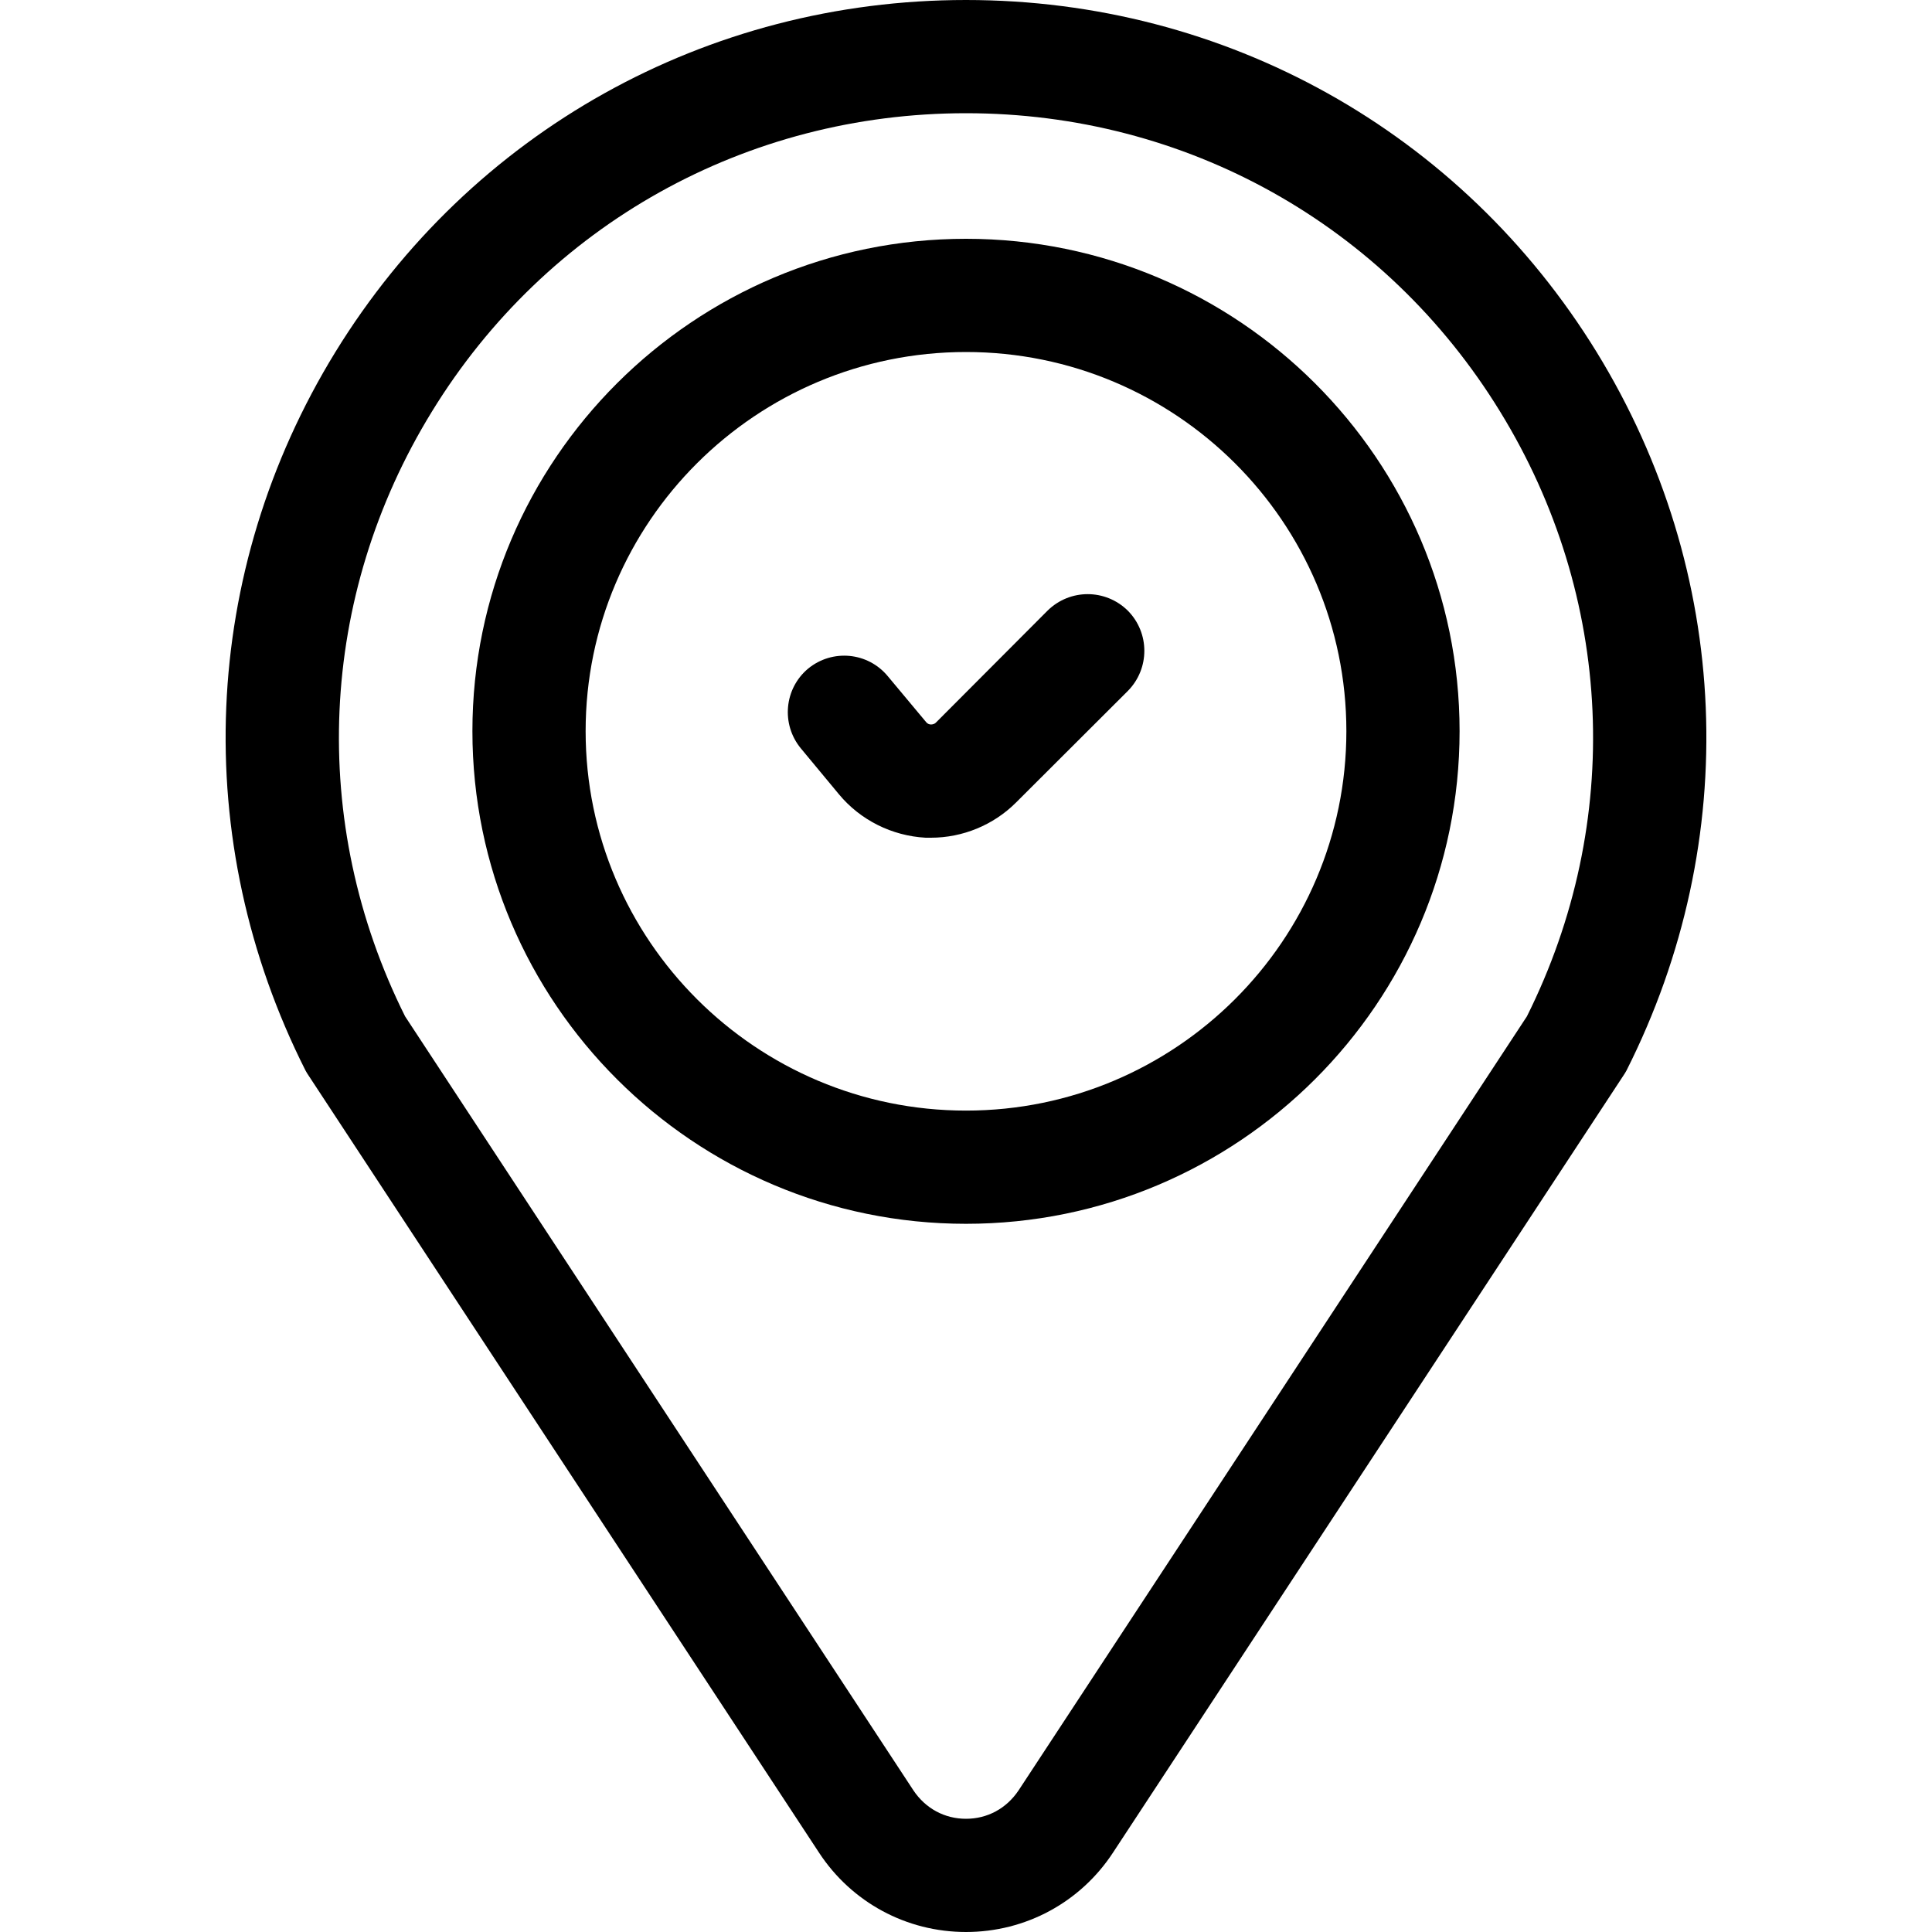
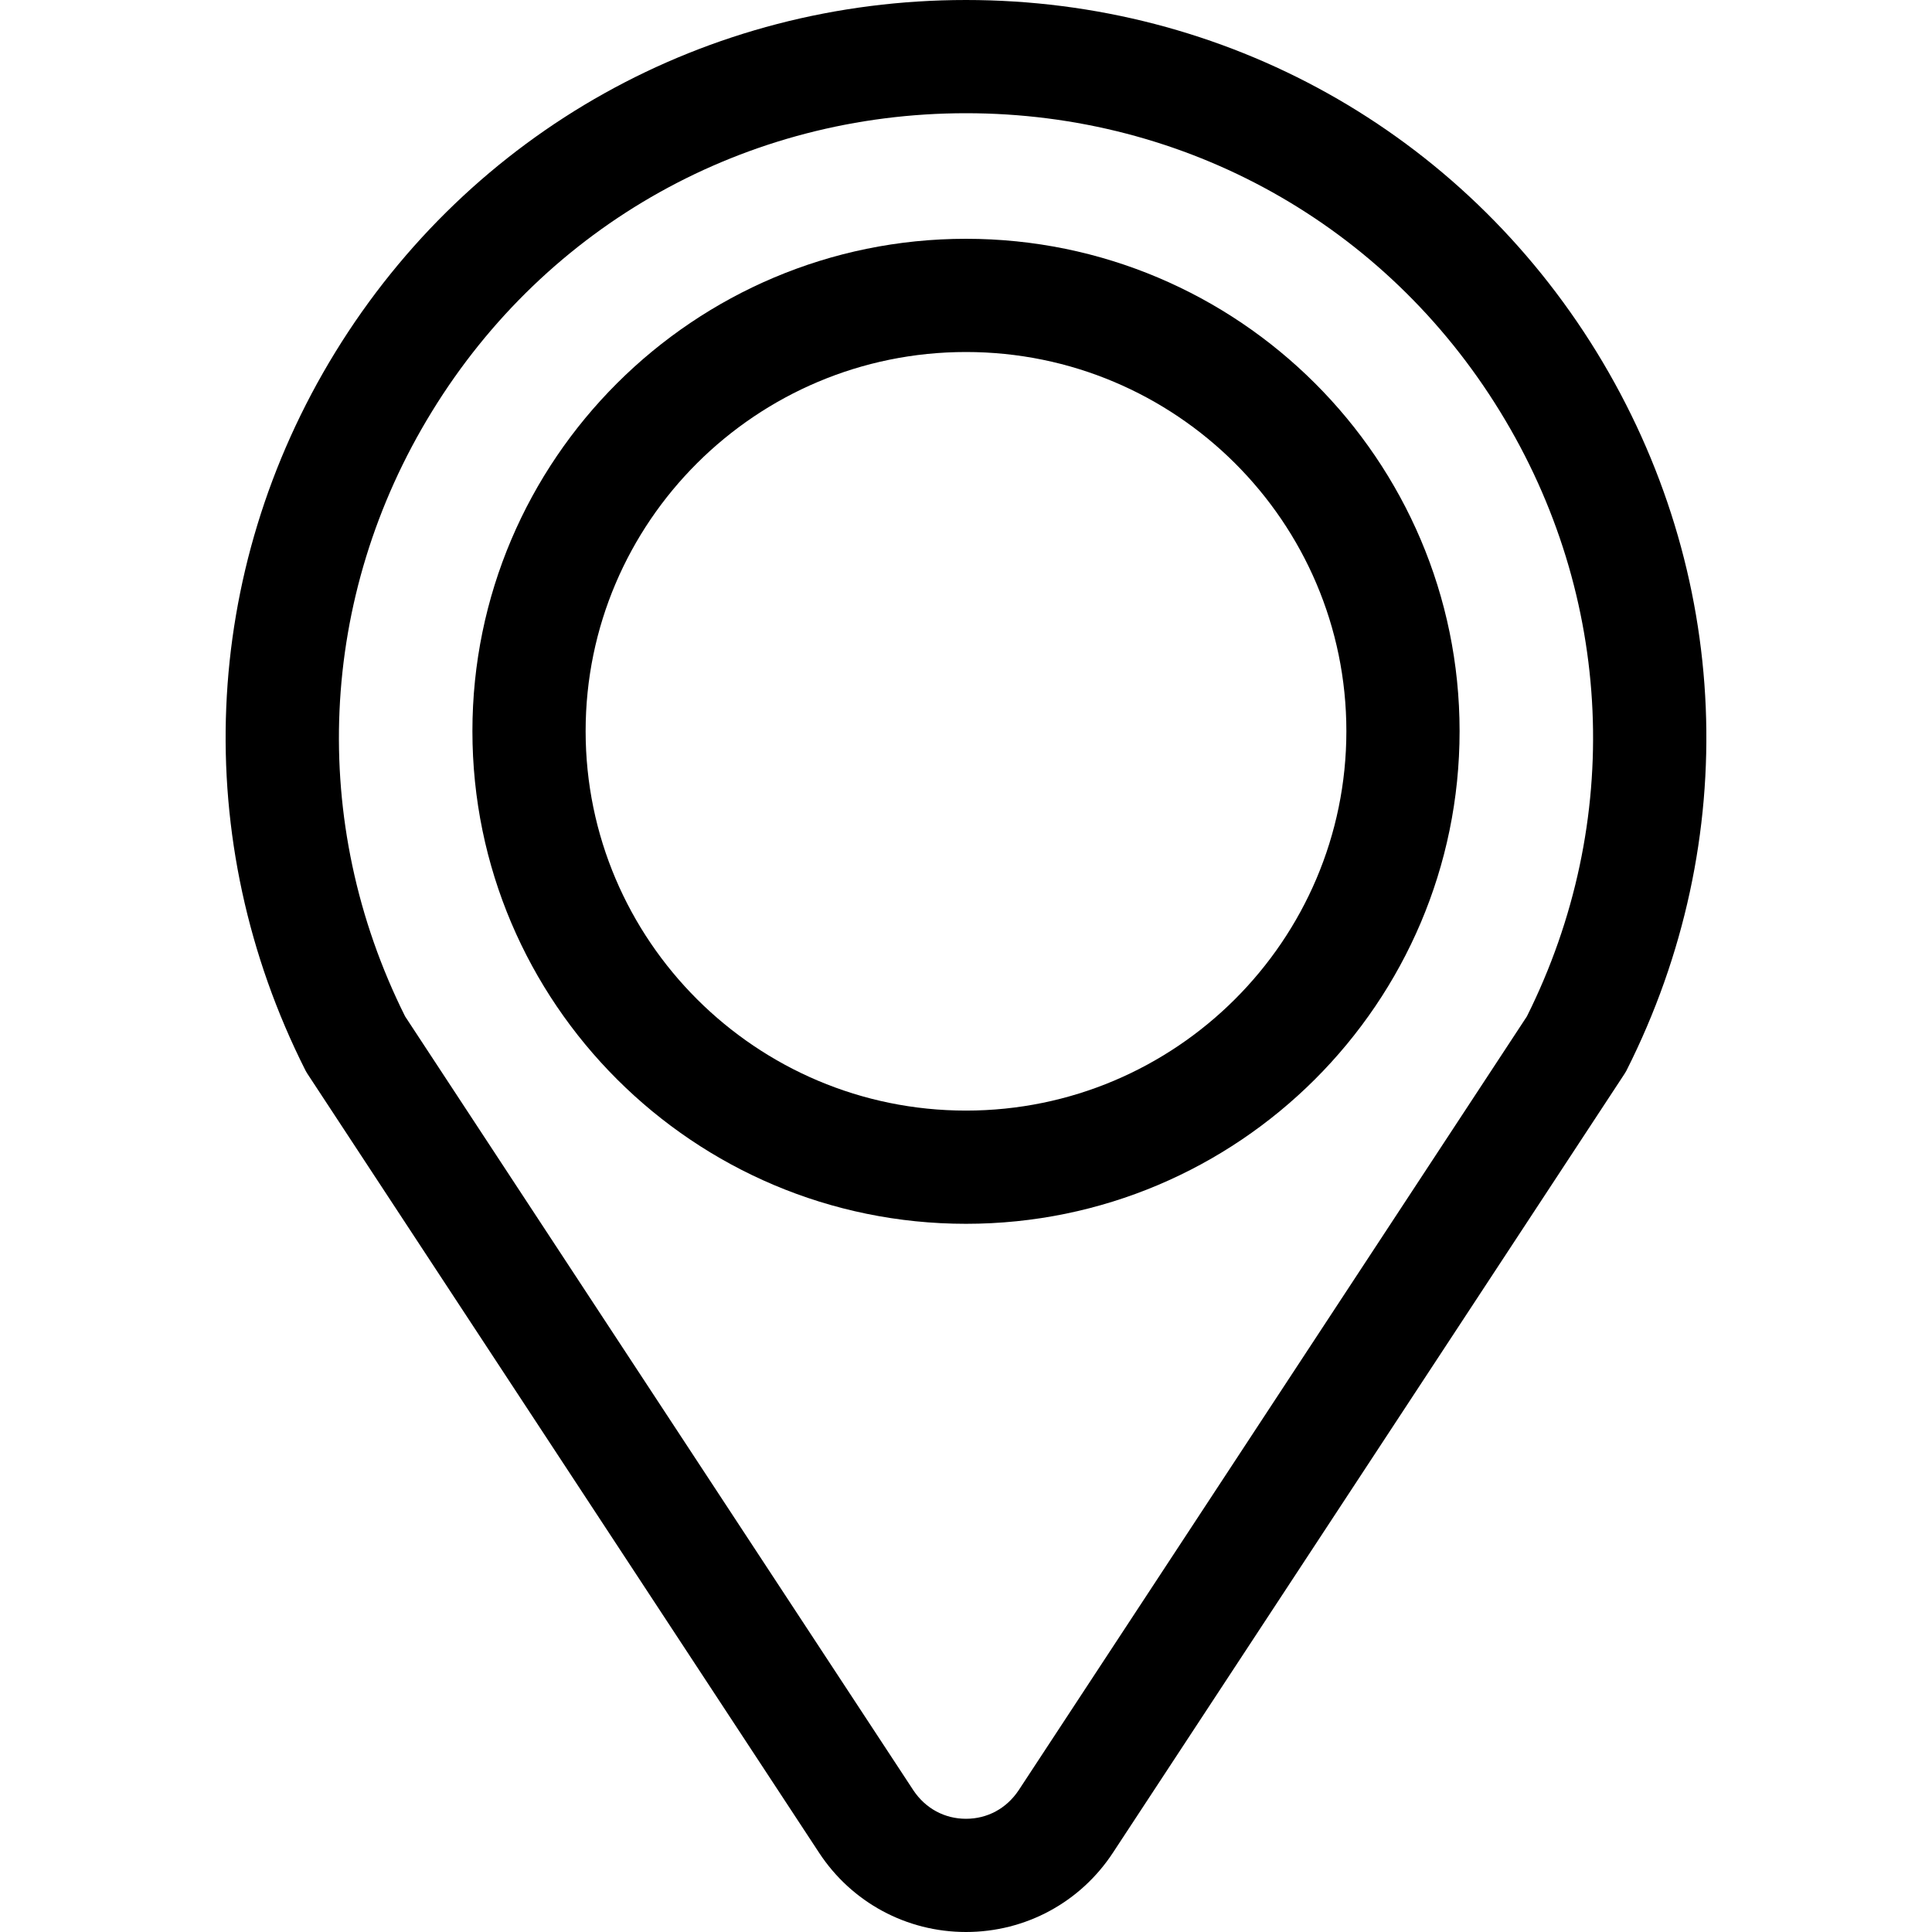
<svg xmlns="http://www.w3.org/2000/svg" width="25px" height="25px" viewBox="0 0 25 25" version="1.1">
  <g id="surface1">
    <path style=" stroke:none;fill-rule:nonzero;fill:rgb(0%,0%,0%);fill-opacity:1;" d="M 20.66 4.555 C 18.906 1.703 15.855 0 12.5 0 C 9.145 0 6.094 1.703 4.34 4.555 C 2.594 7.398 2.449 10.871 3.953 13.852 C 3.965 13.875 3.98 13.898 3.996 13.922 L 10.598 23.973 C 11.02 24.617 11.73 25 12.5 25 C 13.27 25 13.98 24.617 14.402 23.973 L 21.004 13.922 C 21.02 13.898 21.035 13.875 21.047 13.852 C 22.551 10.871 22.406 7.398 20.66 4.555 Z M 19.758 13.152 L 13.18 23.168 C 13.023 23.402 12.777 23.535 12.5 23.535 C 12.223 23.535 11.977 23.402 11.82 23.168 L 5.242 13.152 C 3.988 10.641 4.117 7.719 5.59 5.324 C 7.074 2.906 9.656 1.465 12.5 1.465 C 15.344 1.465 17.926 2.906 19.41 5.324 C 20.883 7.719 21.012 10.641 19.758 13.152 Z M 19.758 13.152 " />
    <path style=" stroke:none;fill-rule:nonzero;fill:rgb(0%,0%,0%);fill-opacity:1;" d="M 12.5 3.09 C 8.977 3.09 6.113 5.949 6.113 9.461 C 6.113 12.977 8.977 15.836 12.5 15.836 C 16.023 15.836 18.887 12.977 18.887 9.461 C 18.887 5.949 16.023 3.09 12.5 3.09 Z M 12.5 14.371 C 9.785 14.371 7.578 12.168 7.578 9.461 C 7.578 6.754 9.785 4.555 12.5 4.555 C 15.215 4.555 17.422 6.754 17.422 9.461 C 17.422 12.168 15.215 14.371 12.5 14.371 Z M 12.5 14.371 " />
-     <path style=" stroke:none;fill-rule:nonzero;fill:rgb(0%,0%,0%);fill-opacity:1;" d="M 14.594 7.902 C 14.305 7.617 13.844 7.617 13.555 7.902 L 12.109 9.352 C 12.094 9.367 12.07 9.375 12.047 9.375 C 12.02 9.375 12 9.363 11.984 9.344 L 11.488 8.75 C 11.23 8.438 10.77 8.395 10.457 8.652 C 10.148 8.91 10.105 9.371 10.363 9.684 L 10.855 10.277 C 11.133 10.613 11.543 10.816 11.977 10.84 C 12 10.84 12.023 10.84 12.047 10.84 C 12.457 10.84 12.855 10.676 13.145 10.387 L 14.594 8.941 C 14.879 8.652 14.879 8.191 14.594 7.902 Z M 14.594 7.902 " />
  </g>
</svg>